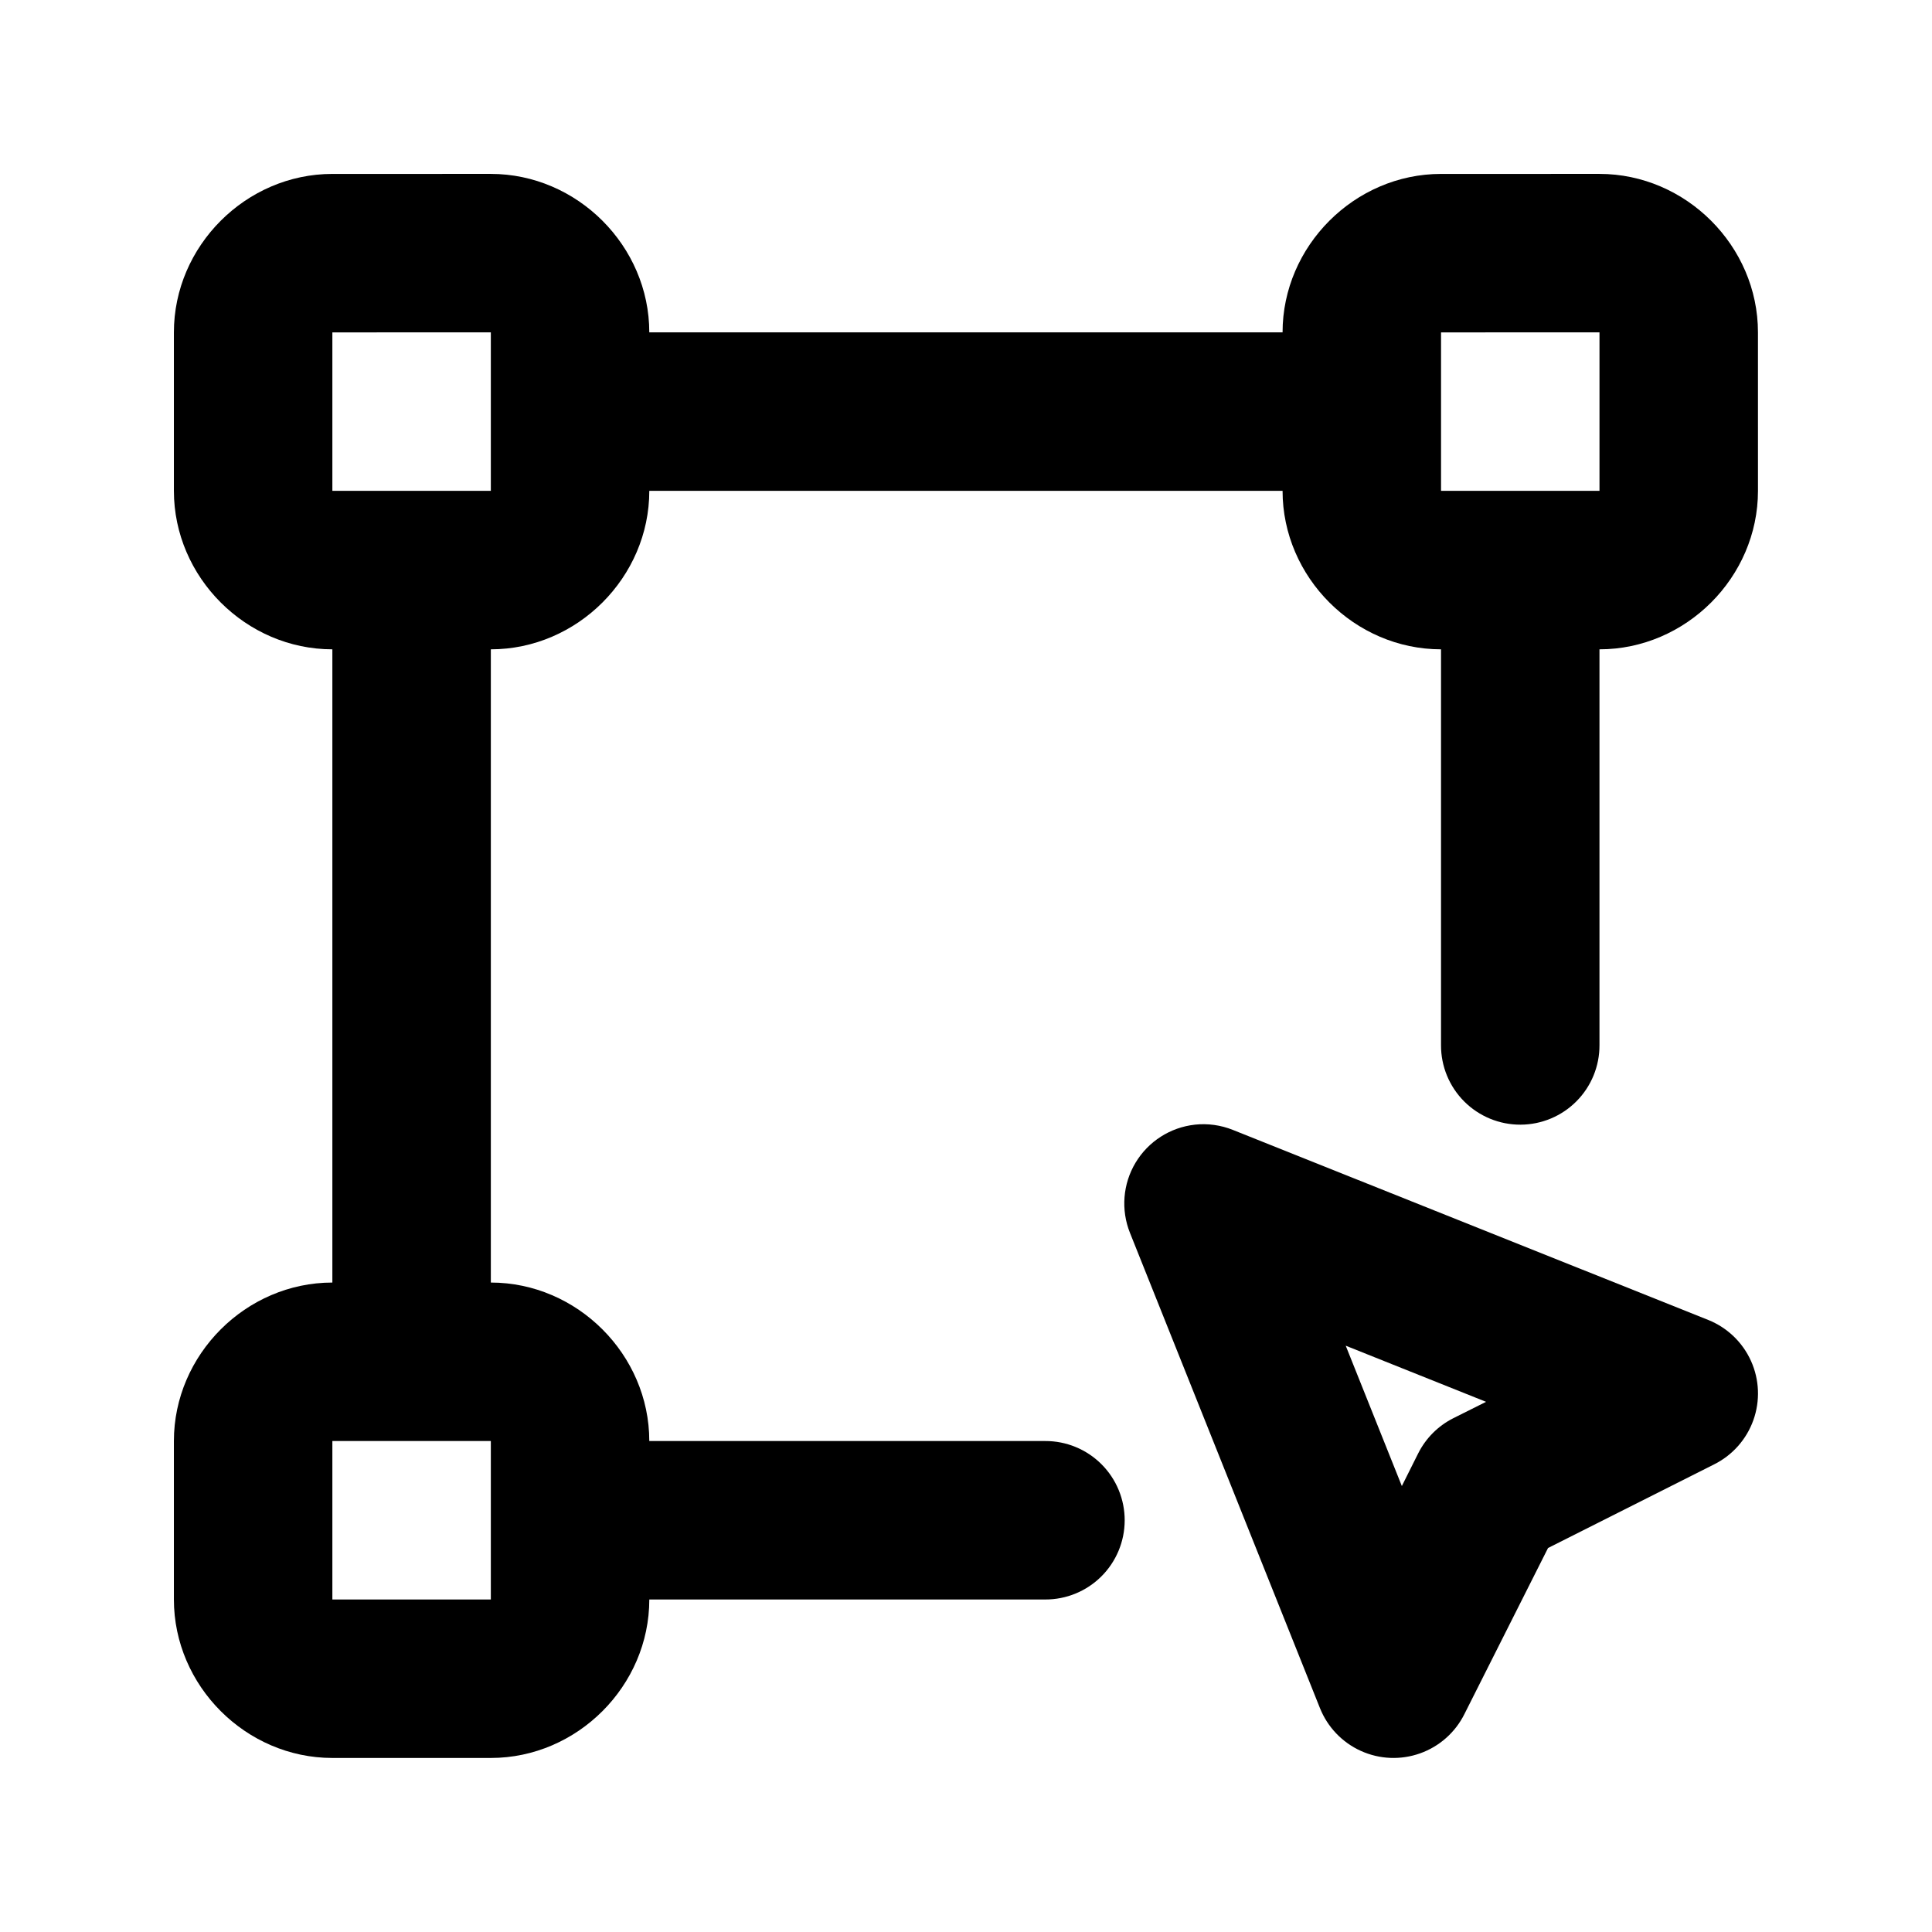
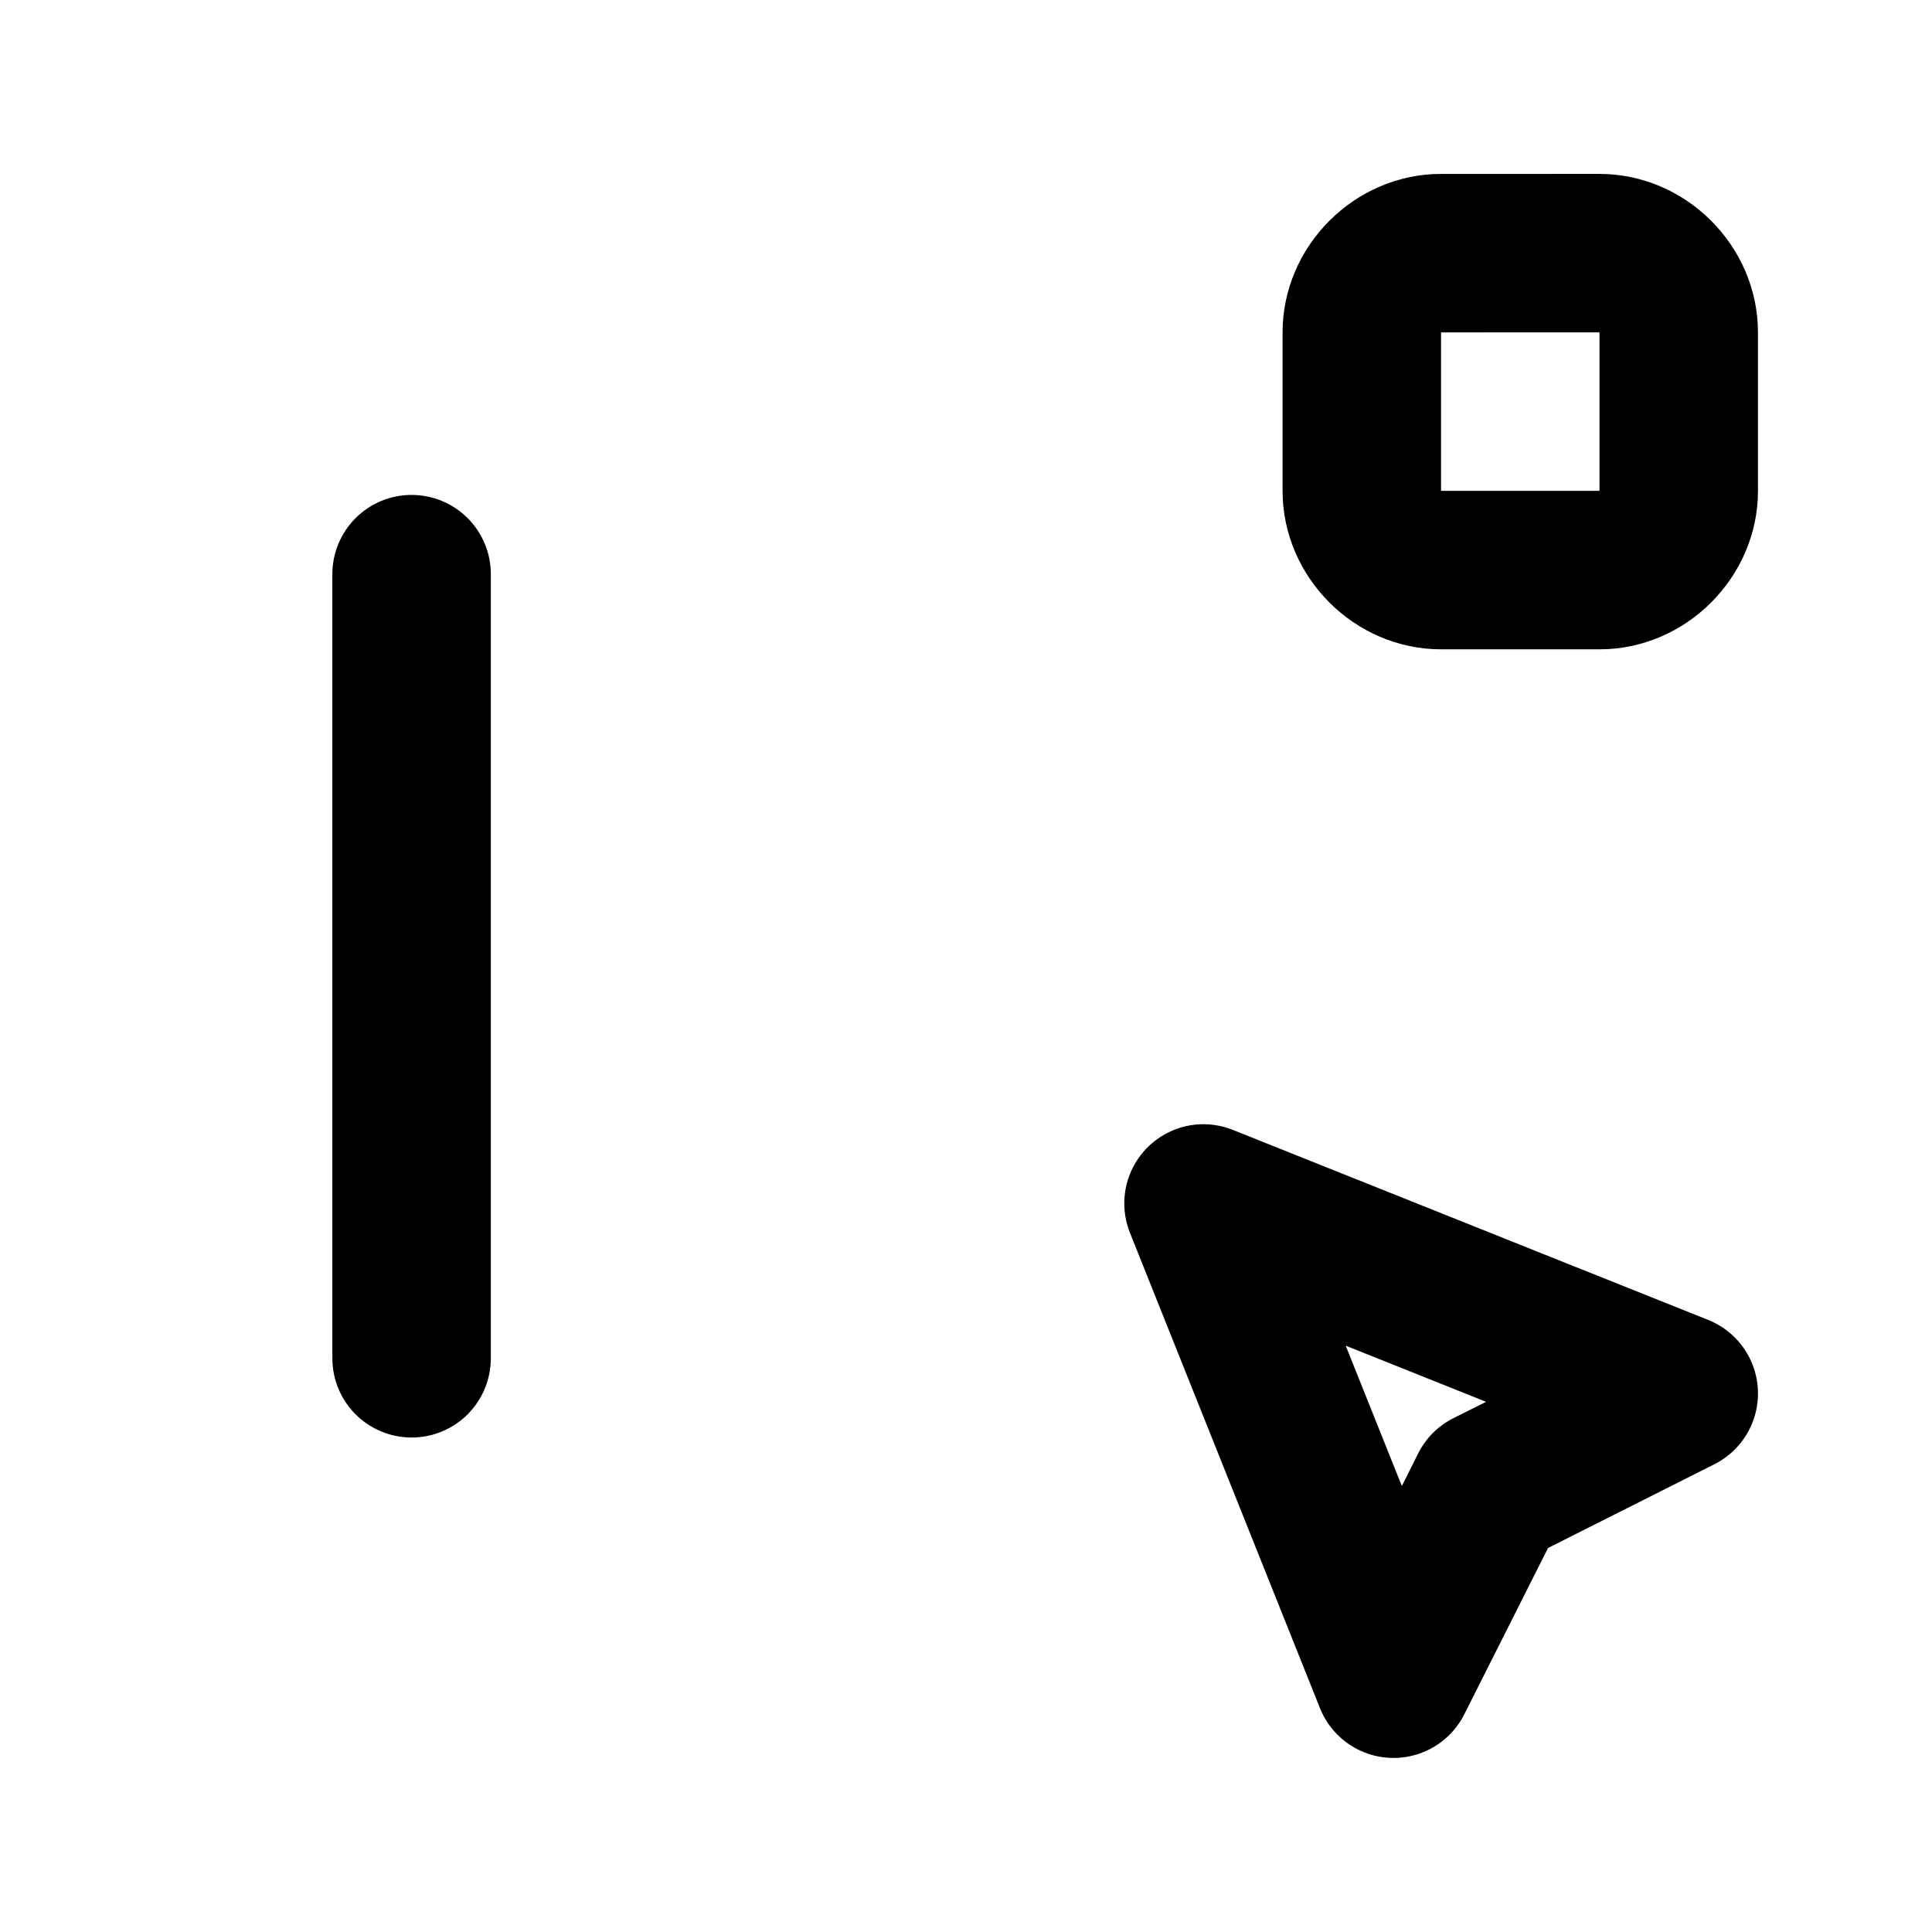
<svg xmlns="http://www.w3.org/2000/svg" fill="#000000" width="800px" height="800px" version="1.1" viewBox="144 144 512 512">
  <g>
    <path d="m253 275.16c-5.543 0.02-10.855 2.231-14.773 6.148-3.918 3.922-6.129 9.23-6.148 14.773v207.8c-0.02 5.57 2.172 10.922 6.094 14.875 3.926 3.949 9.258 6.184 14.828 6.203 5.594 0.02 10.969-2.191 14.926-6.148 3.957-3.957 6.168-9.332 6.148-14.93v-207.8c-0.02-5.57-2.25-10.902-6.203-14.828-3.953-3.922-9.305-6.113-14.871-6.094z" />
-     <path d="m299.64 232.08c-5.566-0.02-10.918 2.172-14.871 6.094-3.953 3.926-6.184 9.258-6.203 14.828-0.02 5.594 2.191 10.969 6.148 14.926 3.957 3.957 9.332 6.168 14.926 6.148h200.68c5.598 0.02 10.969-2.191 14.926-6.148 3.957-3.957 6.172-9.332 6.148-14.926-0.02-5.57-2.25-10.902-6.203-14.828-3.953-3.922-9.301-6.113-14.871-6.094z" />
-     <path d="m232.08 190.09c-22.898 0-41.996 19.098-41.996 41.996v41.996c0 22.898 19.098 41.996 41.996 41.996h41.996c22.898 0 41.996-19.098 41.996-41.996l-0.004-42c0-22.898-19.098-41.996-41.996-41.996zm0 41.996 41.996-0.004v41.996h-41.996z" />
-     <path d="m232.08 483.89c-22.898 0-41.996 19.098-41.996 41.996v41.996c0 22.898 19.098 41.996 41.996 41.996h41.996c22.898 0 41.996-19.098 41.996-41.996l-0.004-41.996c0-22.898-19.098-41.996-41.996-41.996zm0 41.996h41.996v41.992h-41.996z" />
-     <path d="m525.89 190.09c-22.898 0-41.996 19.098-41.996 41.996v41.996c0 22.898 19.098 41.996 41.996 41.996h41.996c22.898 0 41.996-19.098 41.996-41.996l-0.004-42c0-22.898-19.098-41.996-41.996-41.996zm0 41.996 41.992-0.004v41.996h-41.992z" />
-     <path d="m295.31 525.89c-5.57 0.016-10.906 2.25-14.828 6.203-3.922 3.949-6.117 9.301-6.094 14.871 0.02 5.543 2.231 10.852 6.148 14.77 3.918 3.918 9.23 6.129 14.773 6.148h125.67c5.57 0.023 10.918-2.168 14.871-6.094 3.953-3.922 6.184-9.258 6.203-14.824 0.023-5.598-2.191-10.969-6.148-14.926-3.957-3.957-9.328-6.172-14.926-6.148z" />
-     <path d="m546.96 276.4c-5.598-0.023-10.969 2.191-14.926 6.148-3.957 3.957-6.172 9.328-6.148 14.926v123.5c-0.023 5.598 2.191 10.969 6.148 14.926 3.957 3.957 9.328 6.172 14.926 6.148 5.566-0.02 10.902-2.25 14.824-6.203 3.926-3.953 6.117-9.301 6.094-14.871v-123.5c0.023-5.57-2.168-10.918-6.094-14.871-3.922-3.953-9.258-6.184-14.824-6.203z" />
+     <path d="m525.89 190.09c-22.898 0-41.996 19.098-41.996 41.996v41.996c0 22.898 19.098 41.996 41.996 41.996h41.996c22.898 0 41.996-19.098 41.996-41.996l-0.004-42c0-22.898-19.098-41.996-41.996-41.996zm0 41.996 41.992-0.004v41.996h-41.992" />
    <path d="m460.65 442.05c-6.519 0.715-12.332 4.441-15.711 10.066-3.375 5.629-3.926 12.508-1.488 18.602l50.363 125.98c2.019 5.035 5.91 9.094 10.859 11.324 4.945 2.231 10.566 2.457 15.676 0.633 5.113-1.82 9.32-5.551 11.738-10.41l22.16-44.008 44.008-22.16c4.859-2.418 8.59-6.625 10.41-11.738 1.824-5.109 1.598-10.73-0.633-15.676-2.231-4.949-6.289-8.84-11.324-10.859l-125.98-50.363c-3.191-1.281-6.652-1.762-10.074-1.395zm39.98 58.574 37.191 14.875-8.68 4.34h0.004c-4.016 2.023-7.277 5.285-9.301 9.301l-4.34 8.68z" />
  </g>
</svg>